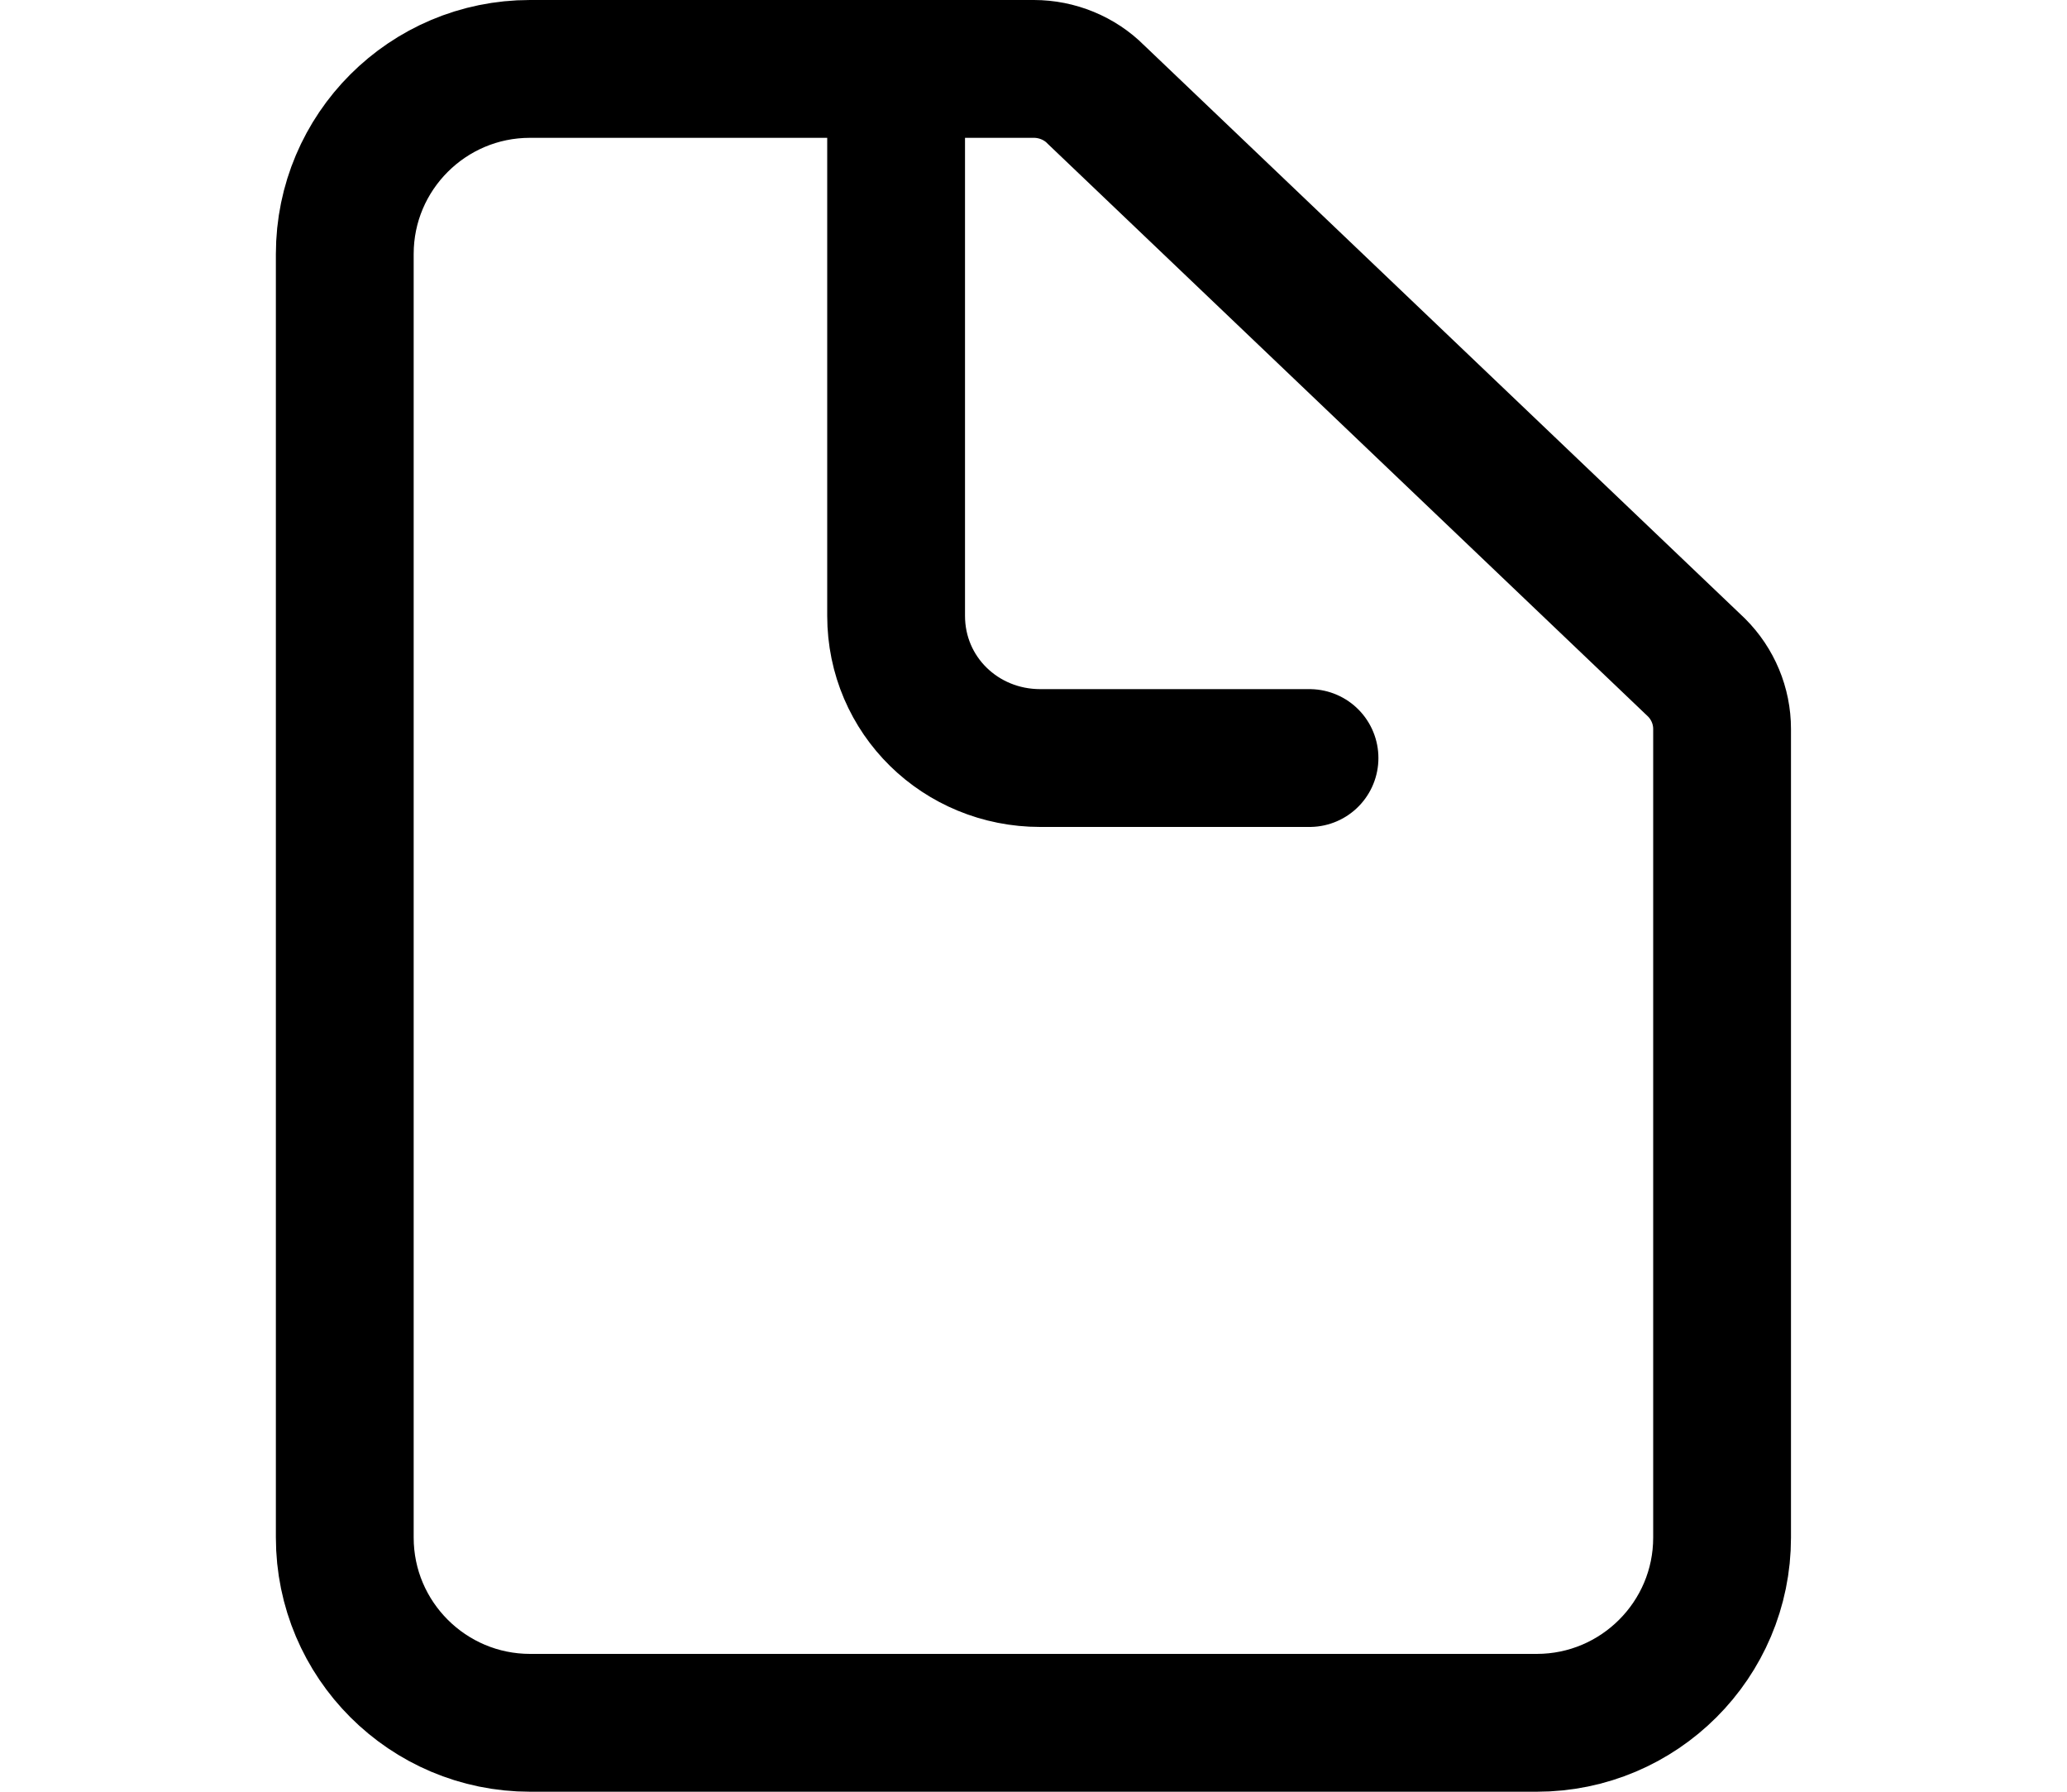
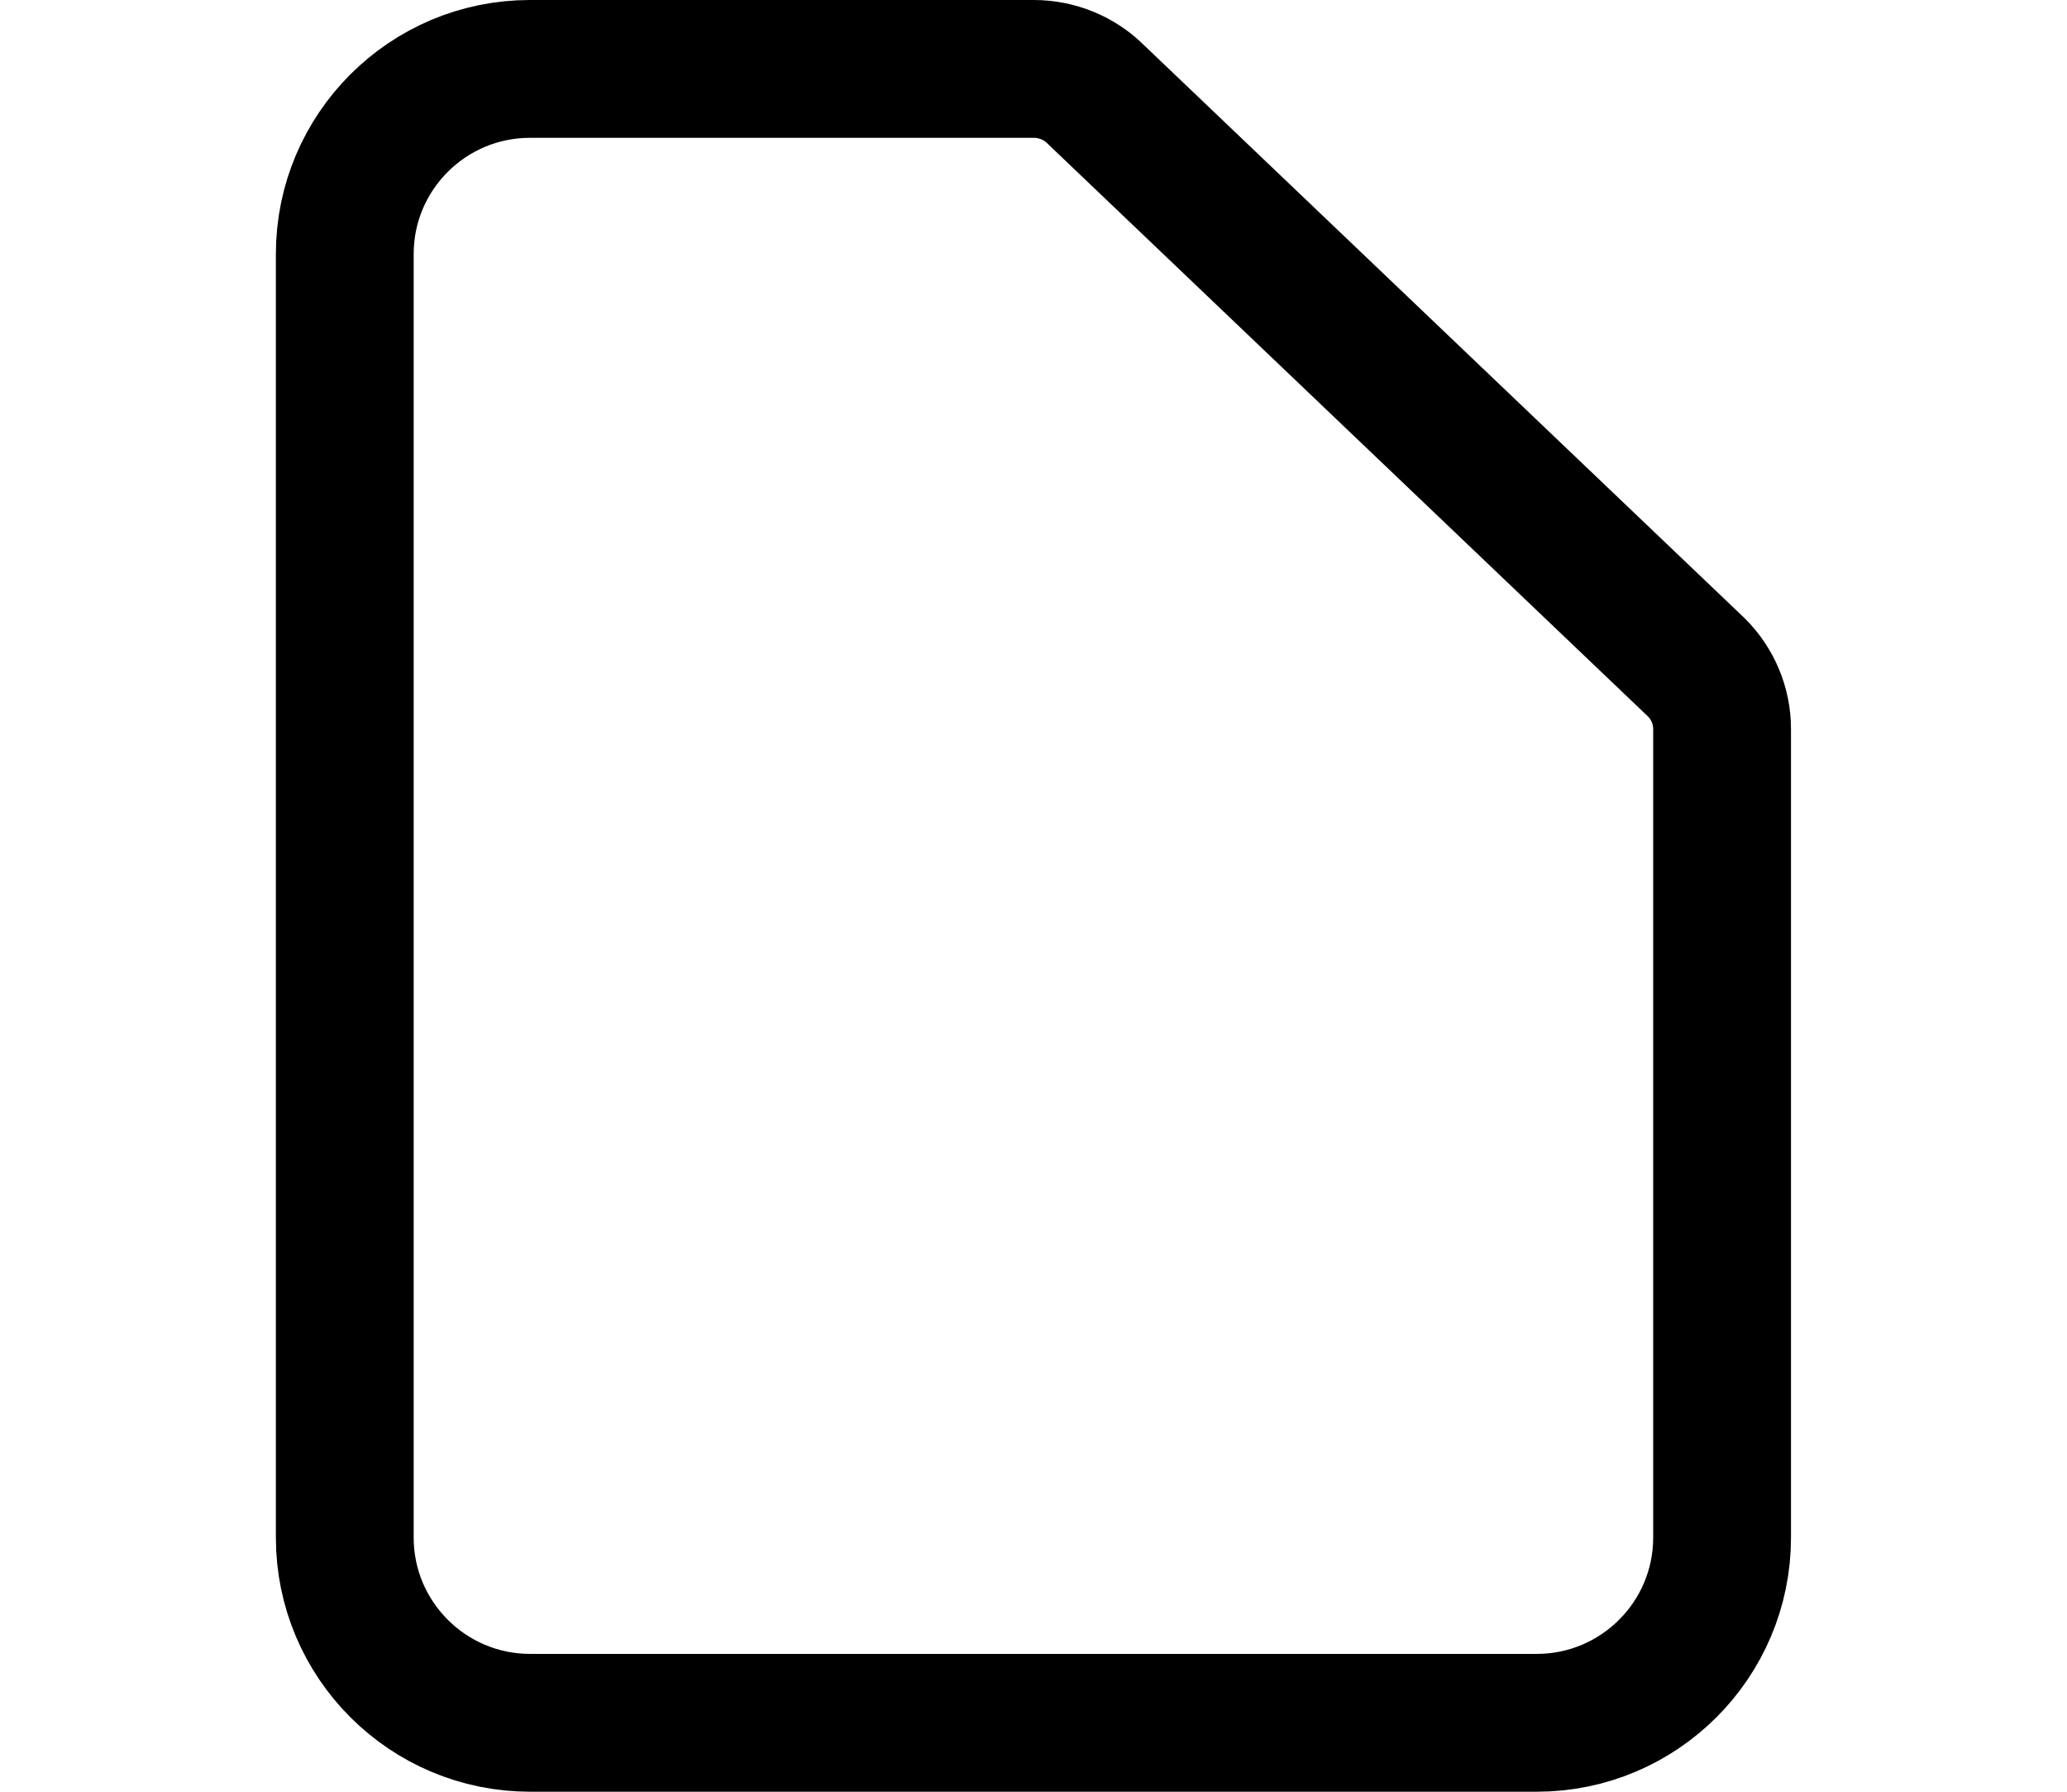
<svg xmlns="http://www.w3.org/2000/svg" width="15" height="13" viewBox="0 0 15 13" fill="none">
  <path d="M2.502 11.156C2.502 11.898 3.105 12.5 3.847 12.5H11.152C11.894 12.5 12.497 11.898 12.497 11.156V6.369V5.289C12.497 5.122 12.43 4.962 12.312 4.844L7.952 0.685C7.835 0.567 7.67 0.5 7.503 0.5H3.846C3.104 0.5 2.502 1.102 2.502 1.843V11.156Z" stroke="black" stroke-miterlimit="10" stroke-linecap="round" stroke-linejoin="round" />
-   <path d="M6.503 0.512V4.468C6.503 5.046 6.971 5.5 7.549 5.5H9.503" stroke="black" stroke-miterlimit="10" stroke-linecap="round" stroke-linejoin="round" />
</svg>